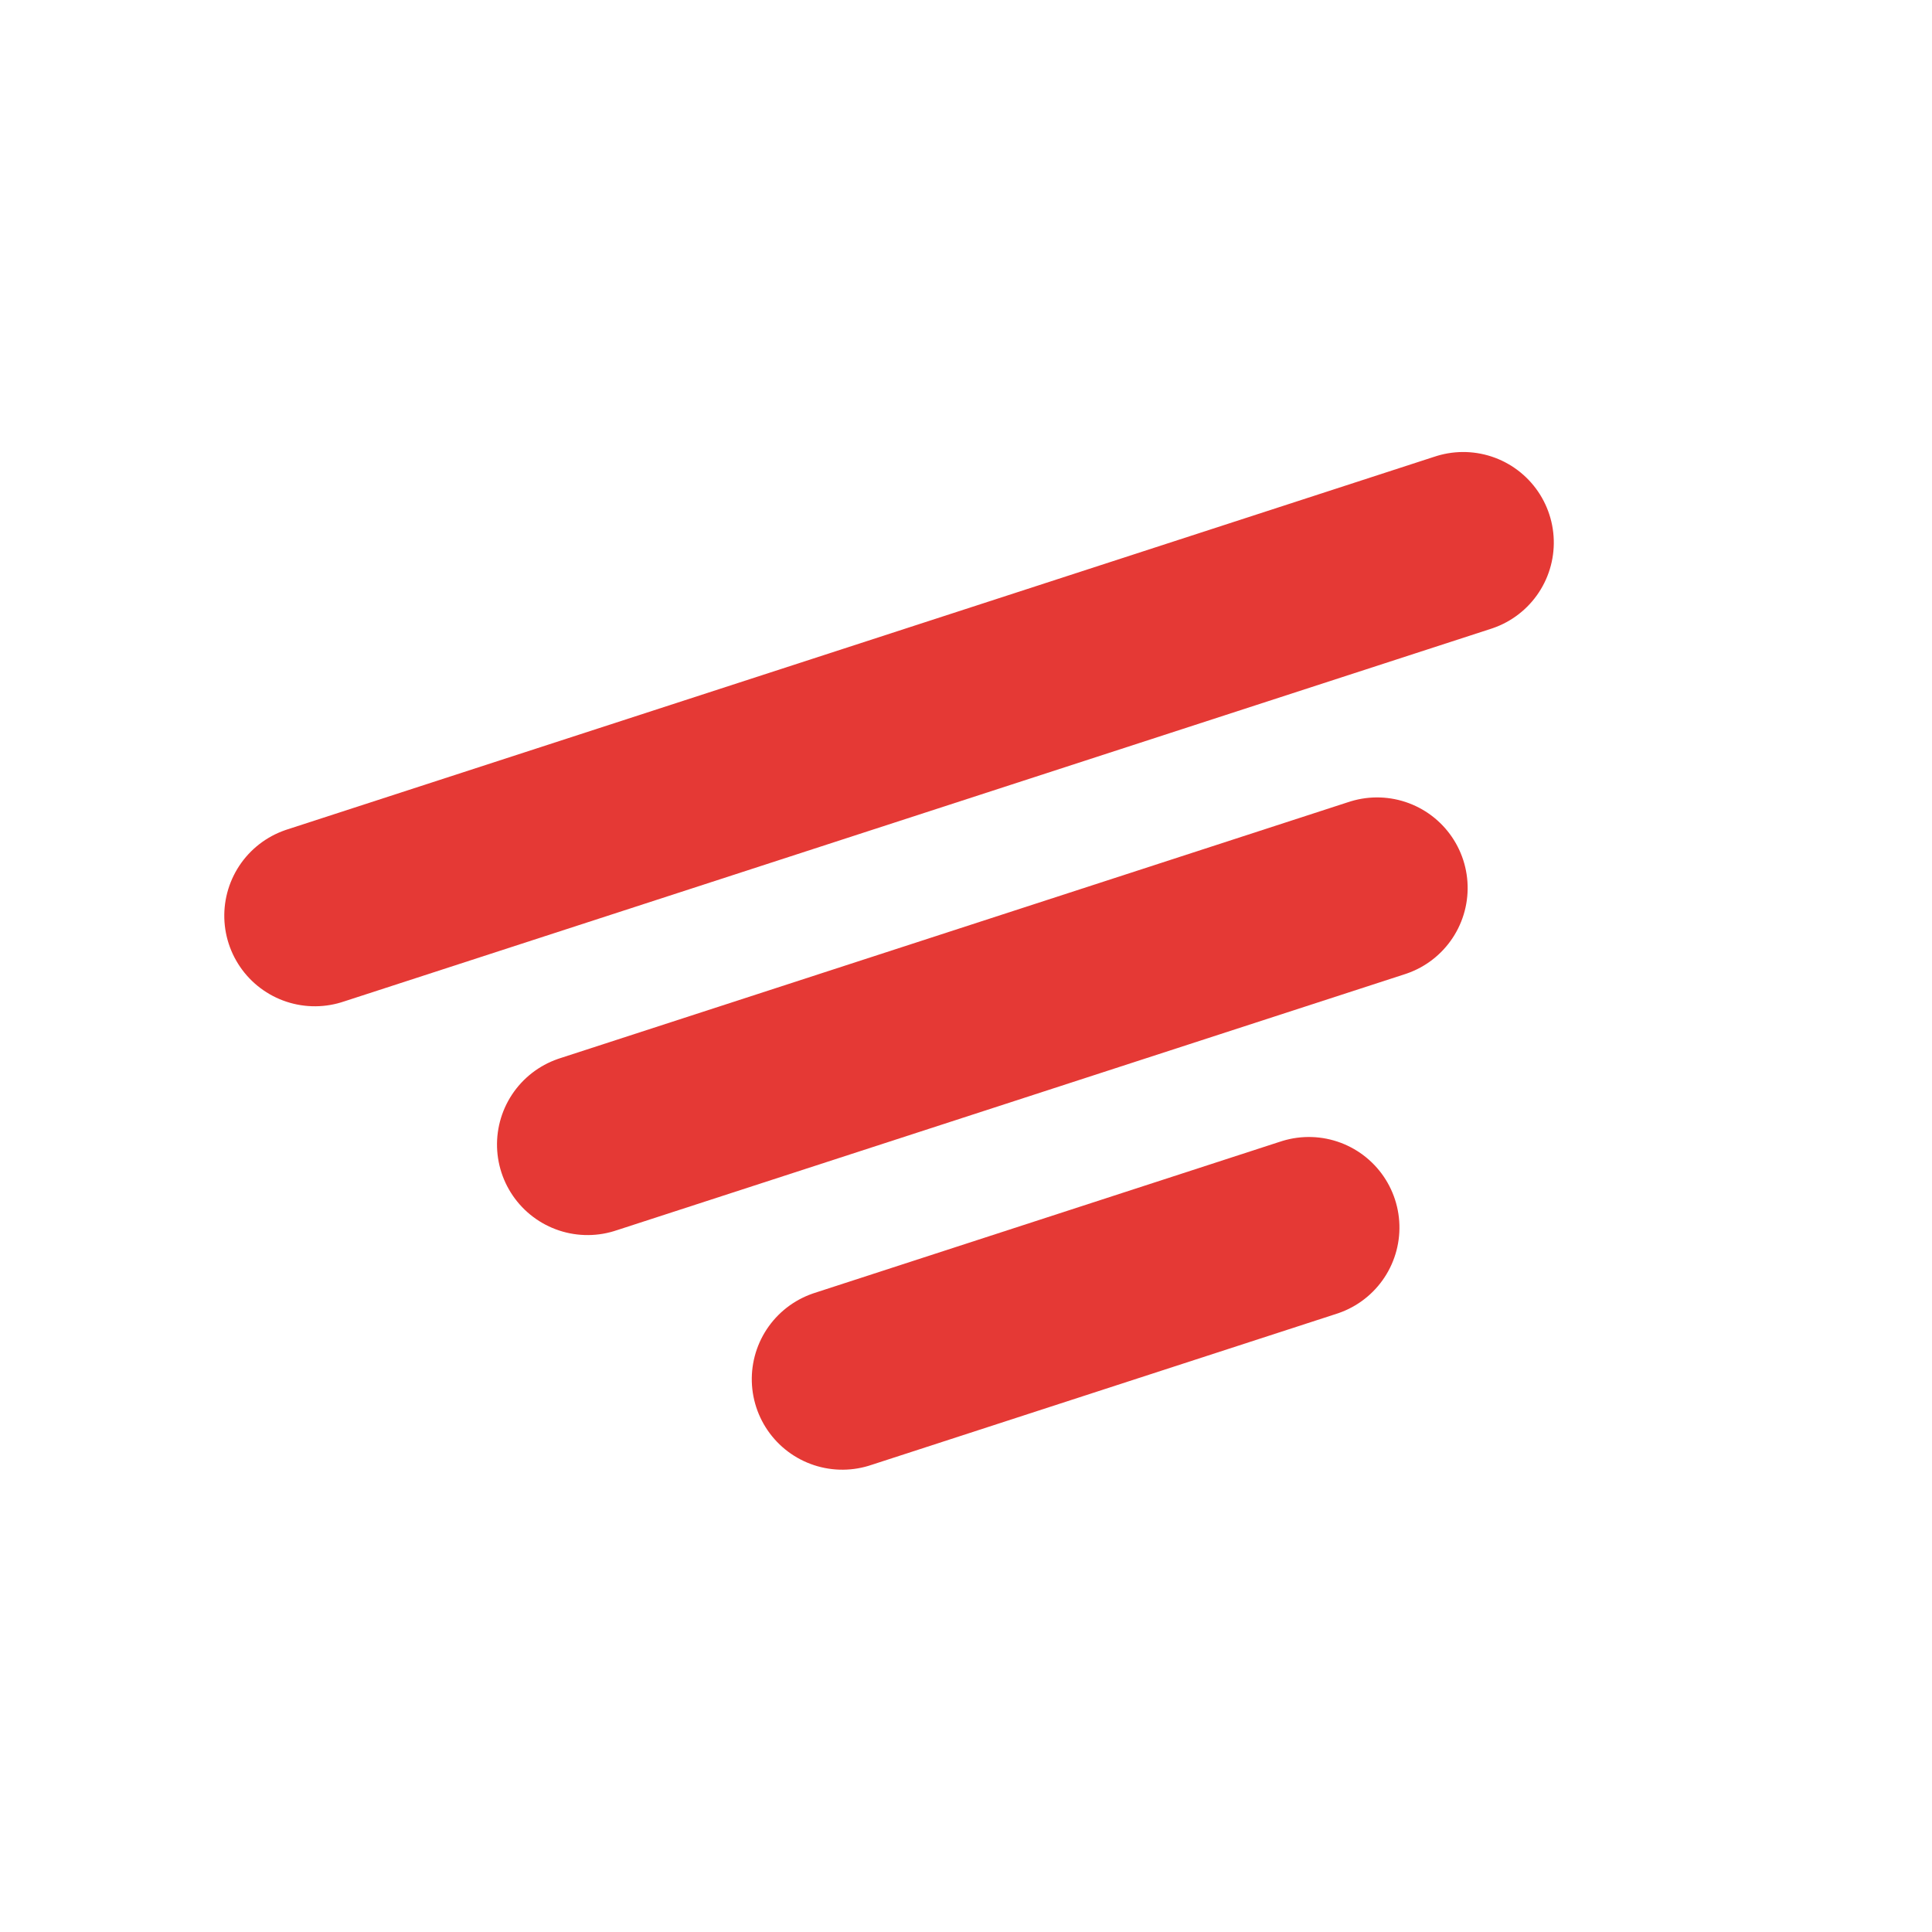
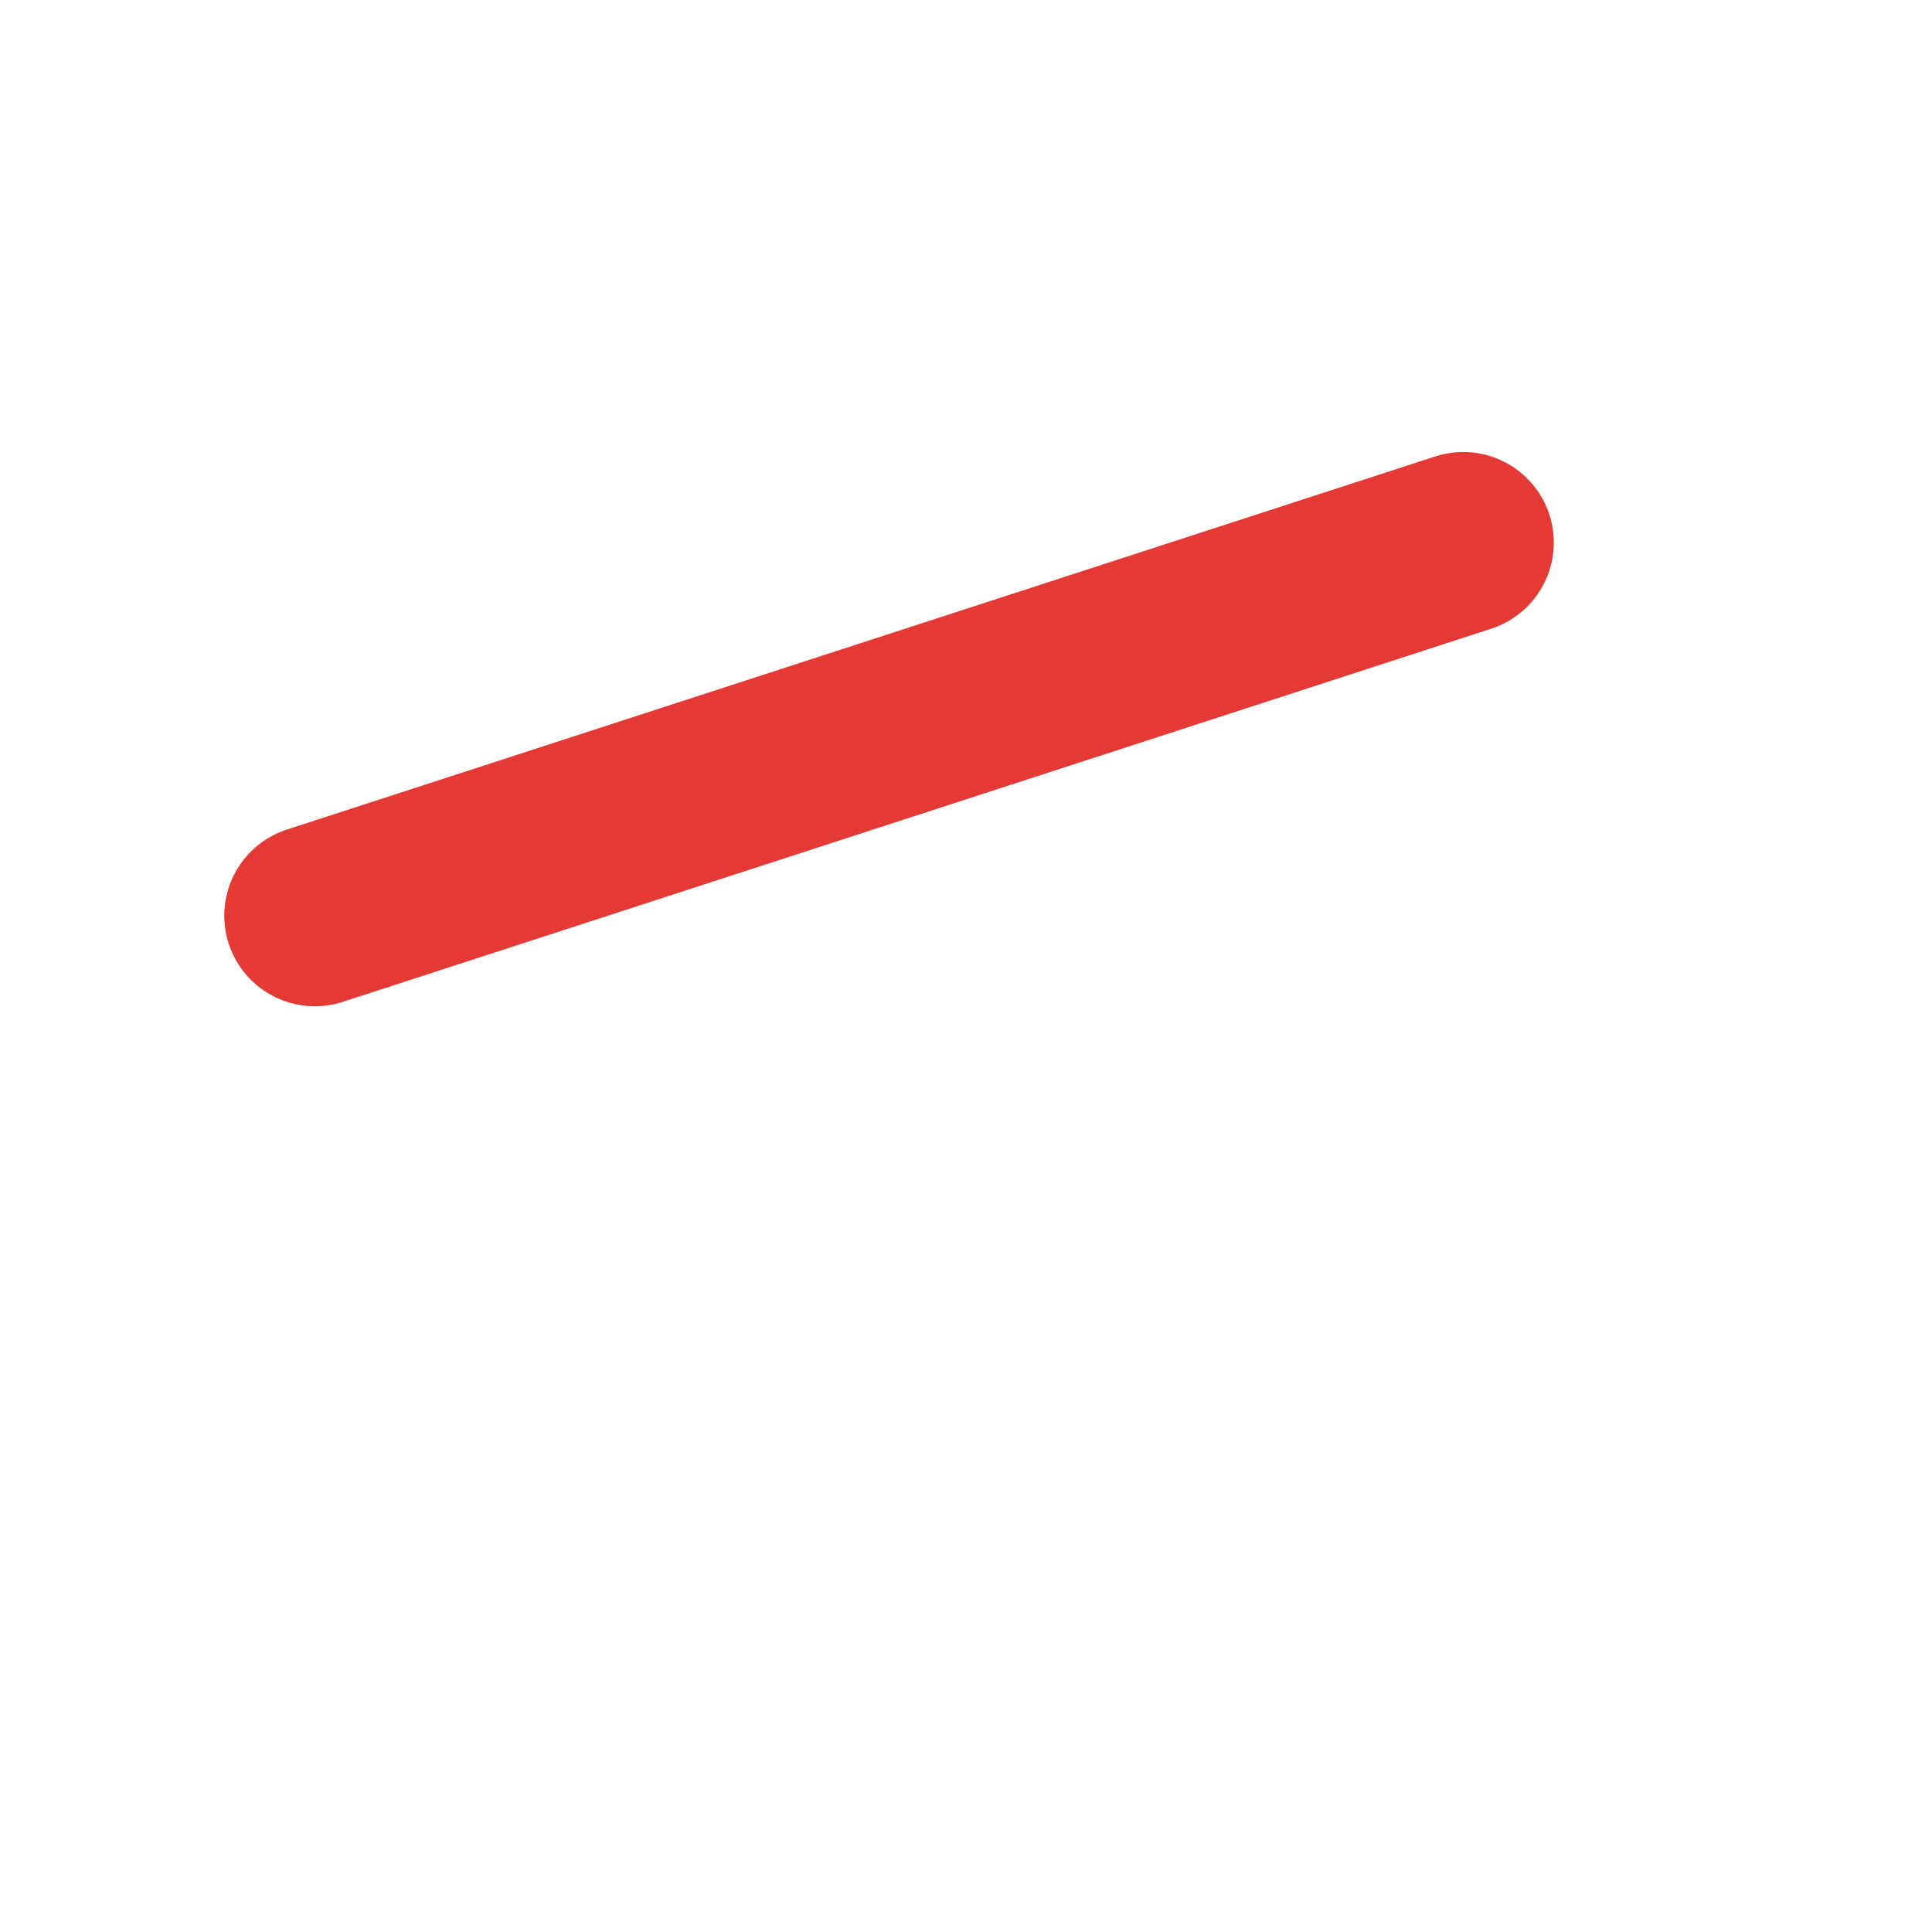
<svg xmlns="http://www.w3.org/2000/svg" width="512" height="512" viewBox="0 0 512 512">
  <g transform="rotate(-18 256 256)" stroke="#E53935" stroke-linecap="round" fill="none">
    <line x1="96" y1="190" x2="416" y2="190" stroke-width="48" />
-     <line x1="146" y1="270" x2="366" y2="270" stroke-width="48" />
-     <line x1="191" y1="350" x2="321" y2="350" stroke-width="48" />
  </g>
</svg>